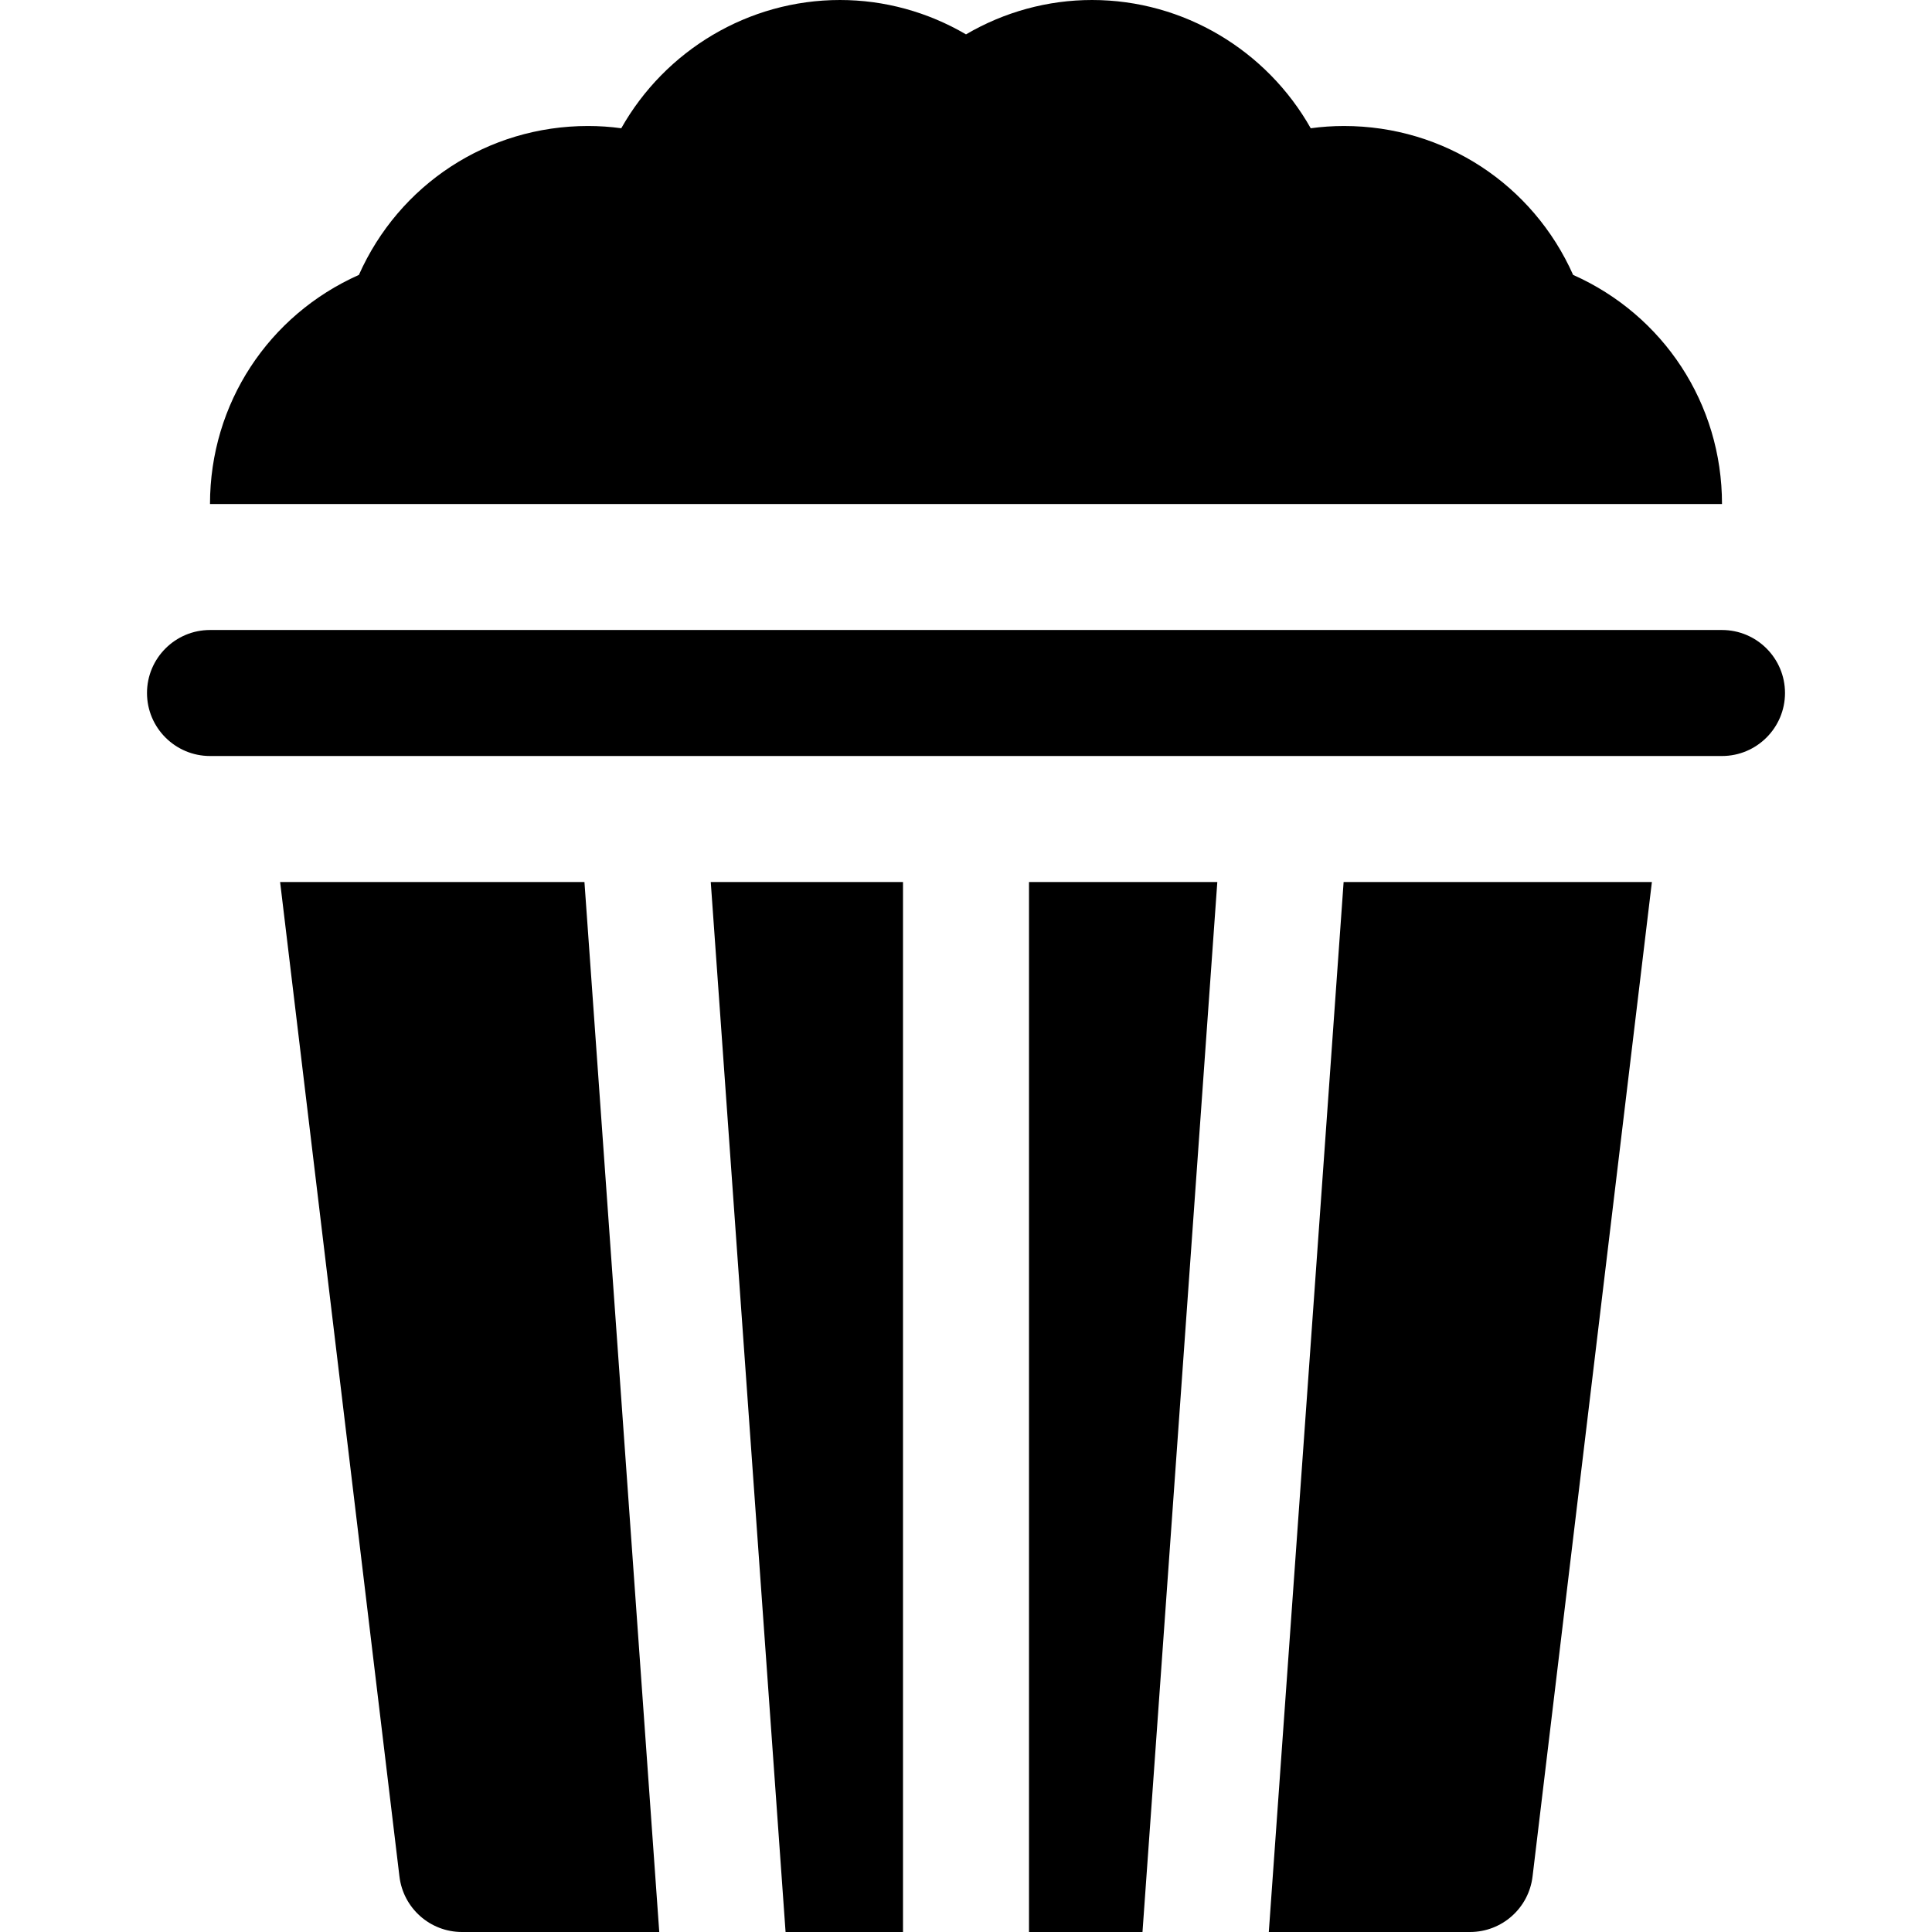
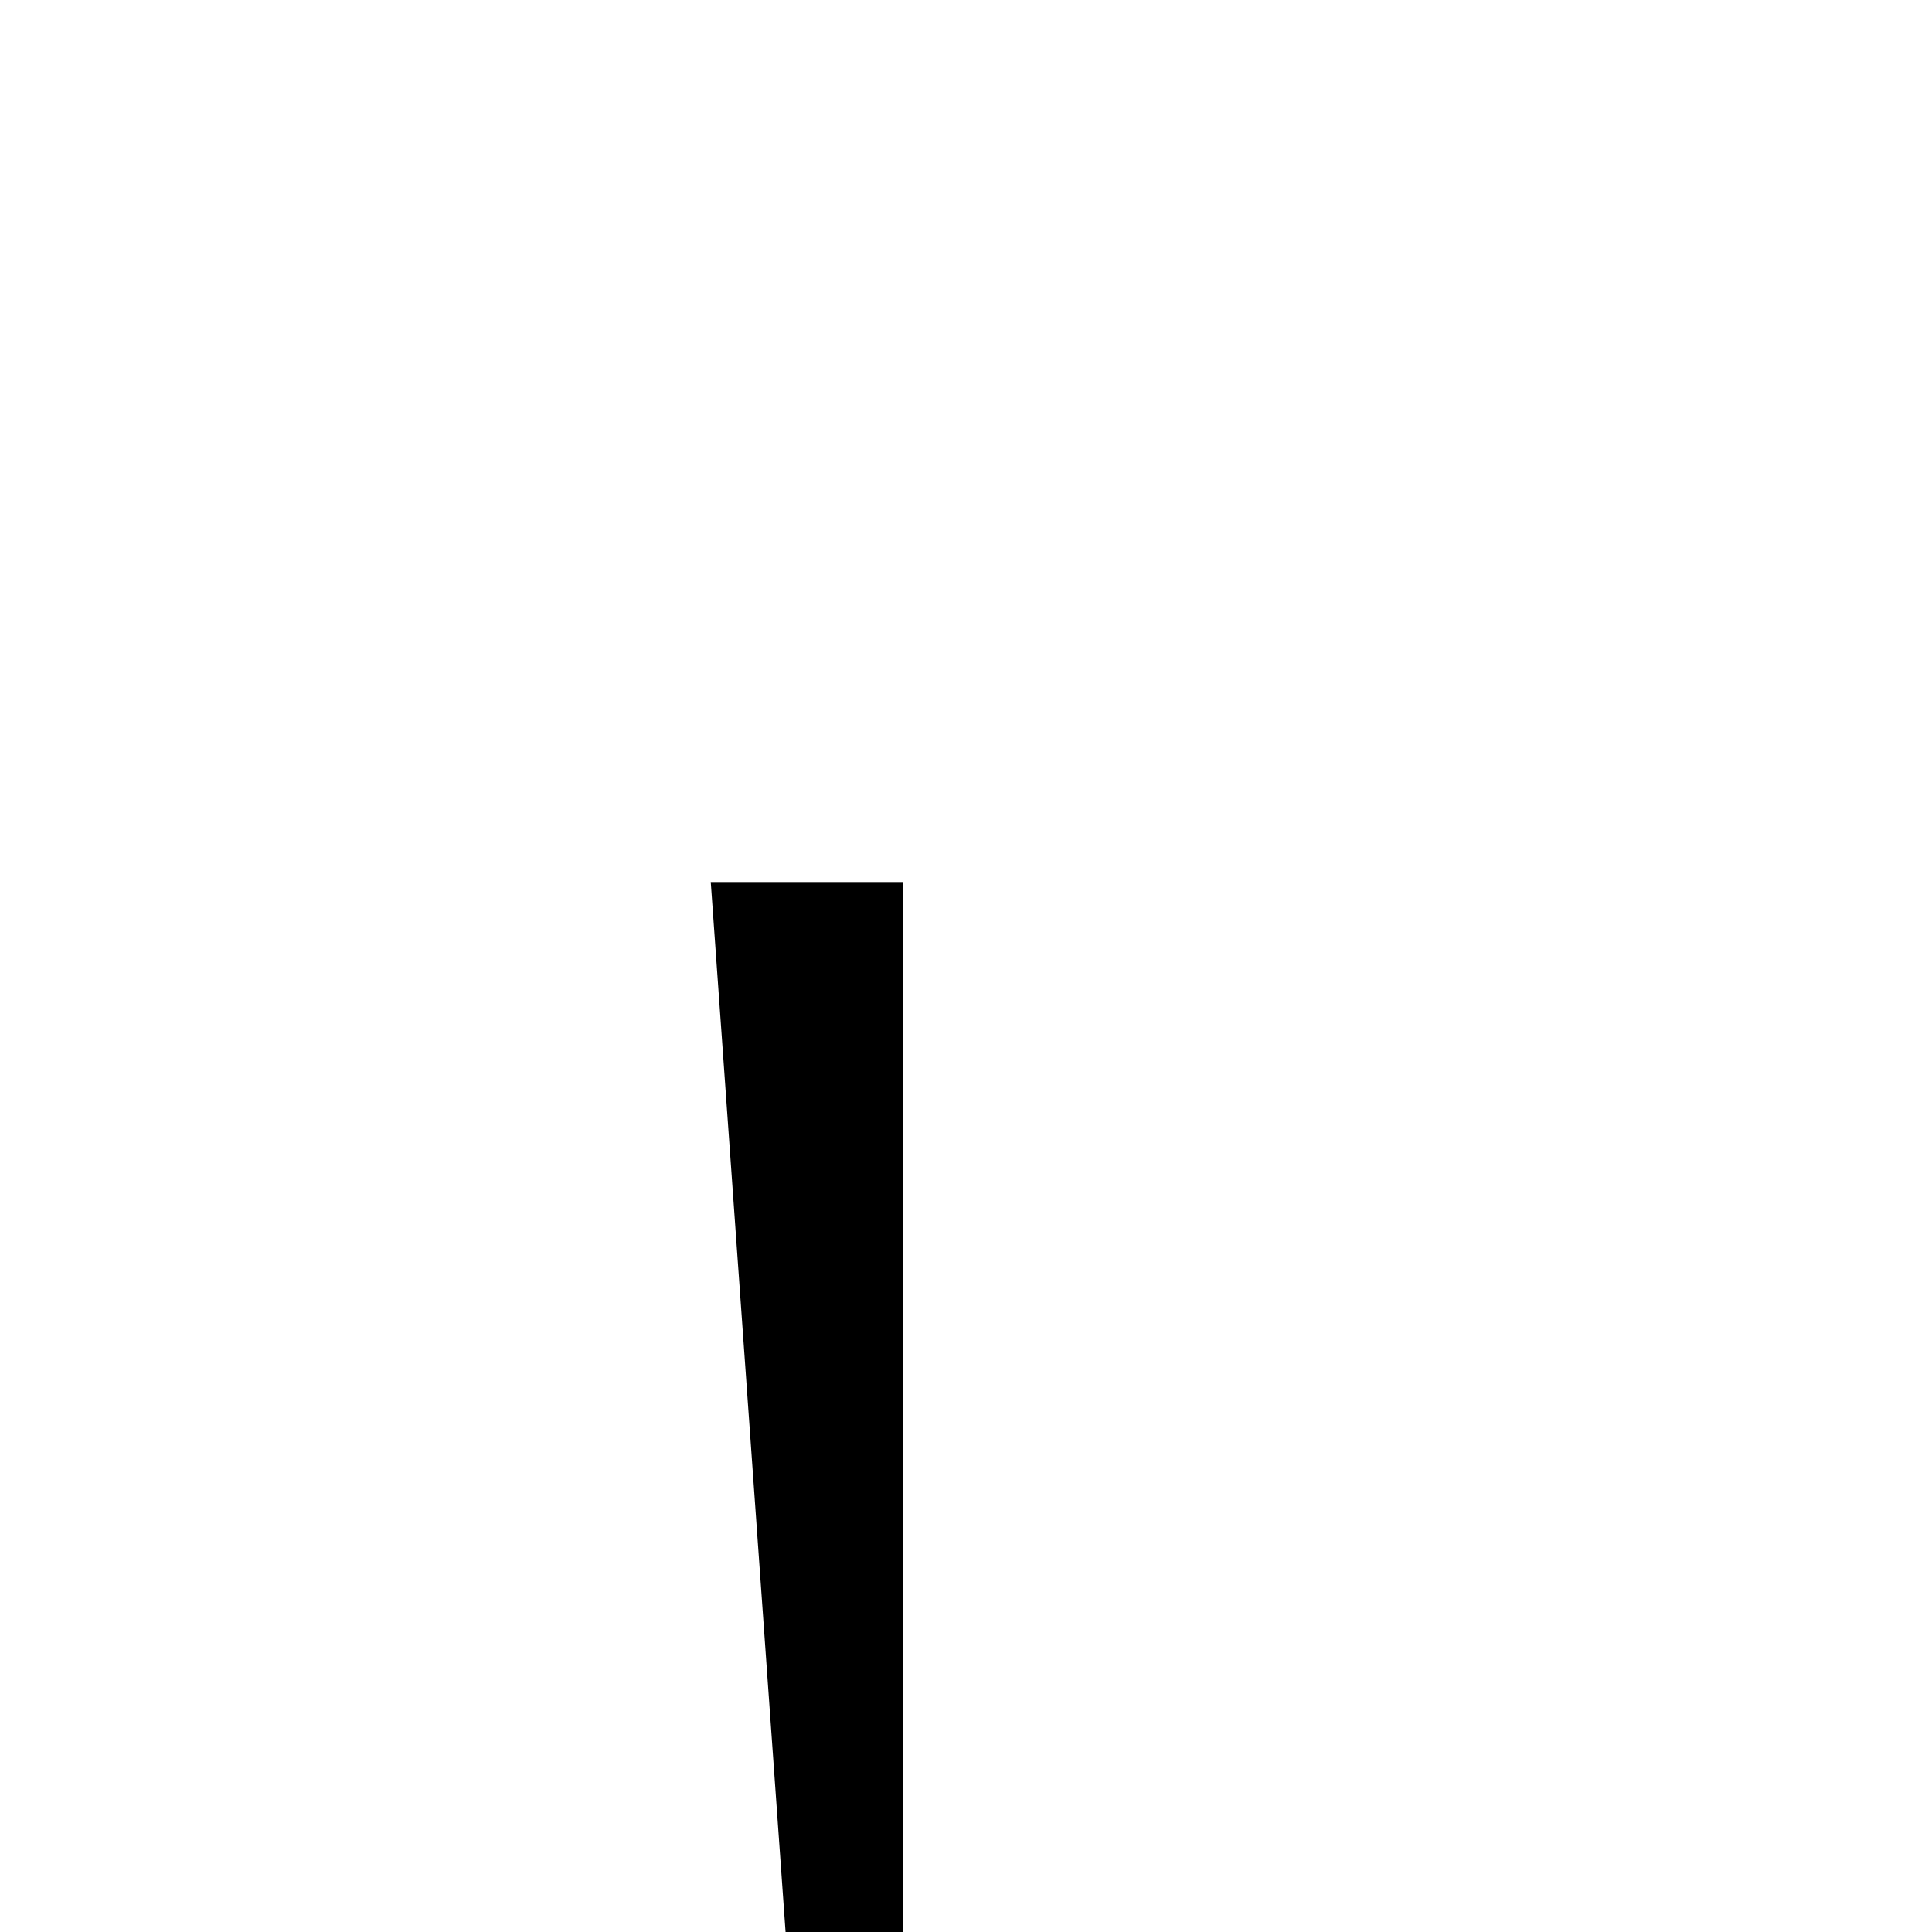
<svg xmlns="http://www.w3.org/2000/svg" fill="#000000" height="800px" width="800px" version="1.1" id="Layer_1" viewBox="0 0 512 512" xml:space="preserve">
  <g>
    <g>
      <polygon points="188.357,233.739 208.185,512 239.304,512 239.304,233.739   " />
    </g>
  </g>
  <g>
    <g>
-       <polygon points="272.696,233.739 272.696,512 302.772,512 322.6,233.739   " />
-     </g>
+       </g>
  </g>
  <g>
    <g>
-       <path d="M356.074,233.739L336.246,512h53.319c8.457,0,15.565-6.315,16.577-14.707l31.626-263.554H356.074z" />
-     </g>
+       </g>
  </g>
  <g>
    <g>
-       <path d="M154.883,233.739H74.232l31.626,263.554c1.012,8.391,8.12,14.707,16.577,14.707h52.276L154.883,233.739z" />
-     </g>
+       </g>
  </g>
  <g>
    <g>
-       <path d="M456.348,166.957H55.652c-9.206,0-16.696,7.49-16.696,16.696c0,9.206,7.49,16.696,16.696,16.696h400.696    c9.206,0,16.696-7.49,16.696-16.696C473.043,174.446,465.554,166.957,456.348,166.957z" />
-     </g>
+       </g>
  </g>
  <g>
    <g>
-       <path d="M416.892,72.848c-10.653-23.913-34.087-39.456-60.718-39.456c-2.956,0-5.891,0.196-8.815,0.598    C335.728,13.391,313.728,0,289.391,0C277.62,0,266.131,3.174,256,9.109C245.869,3.174,234.38,0,222.609,0    c-24.337,0-46.337,13.391-57.967,33.989c-2.924-0.402-5.859-0.598-8.815-0.598c-26.631,0-50.076,15.544-60.718,39.467    c-23.913,10.642-39.456,34.076-39.456,60.707h400.696C456.348,106.935,440.804,83.501,416.892,72.848z" />
-     </g>
+       </g>
  </g>
</svg>